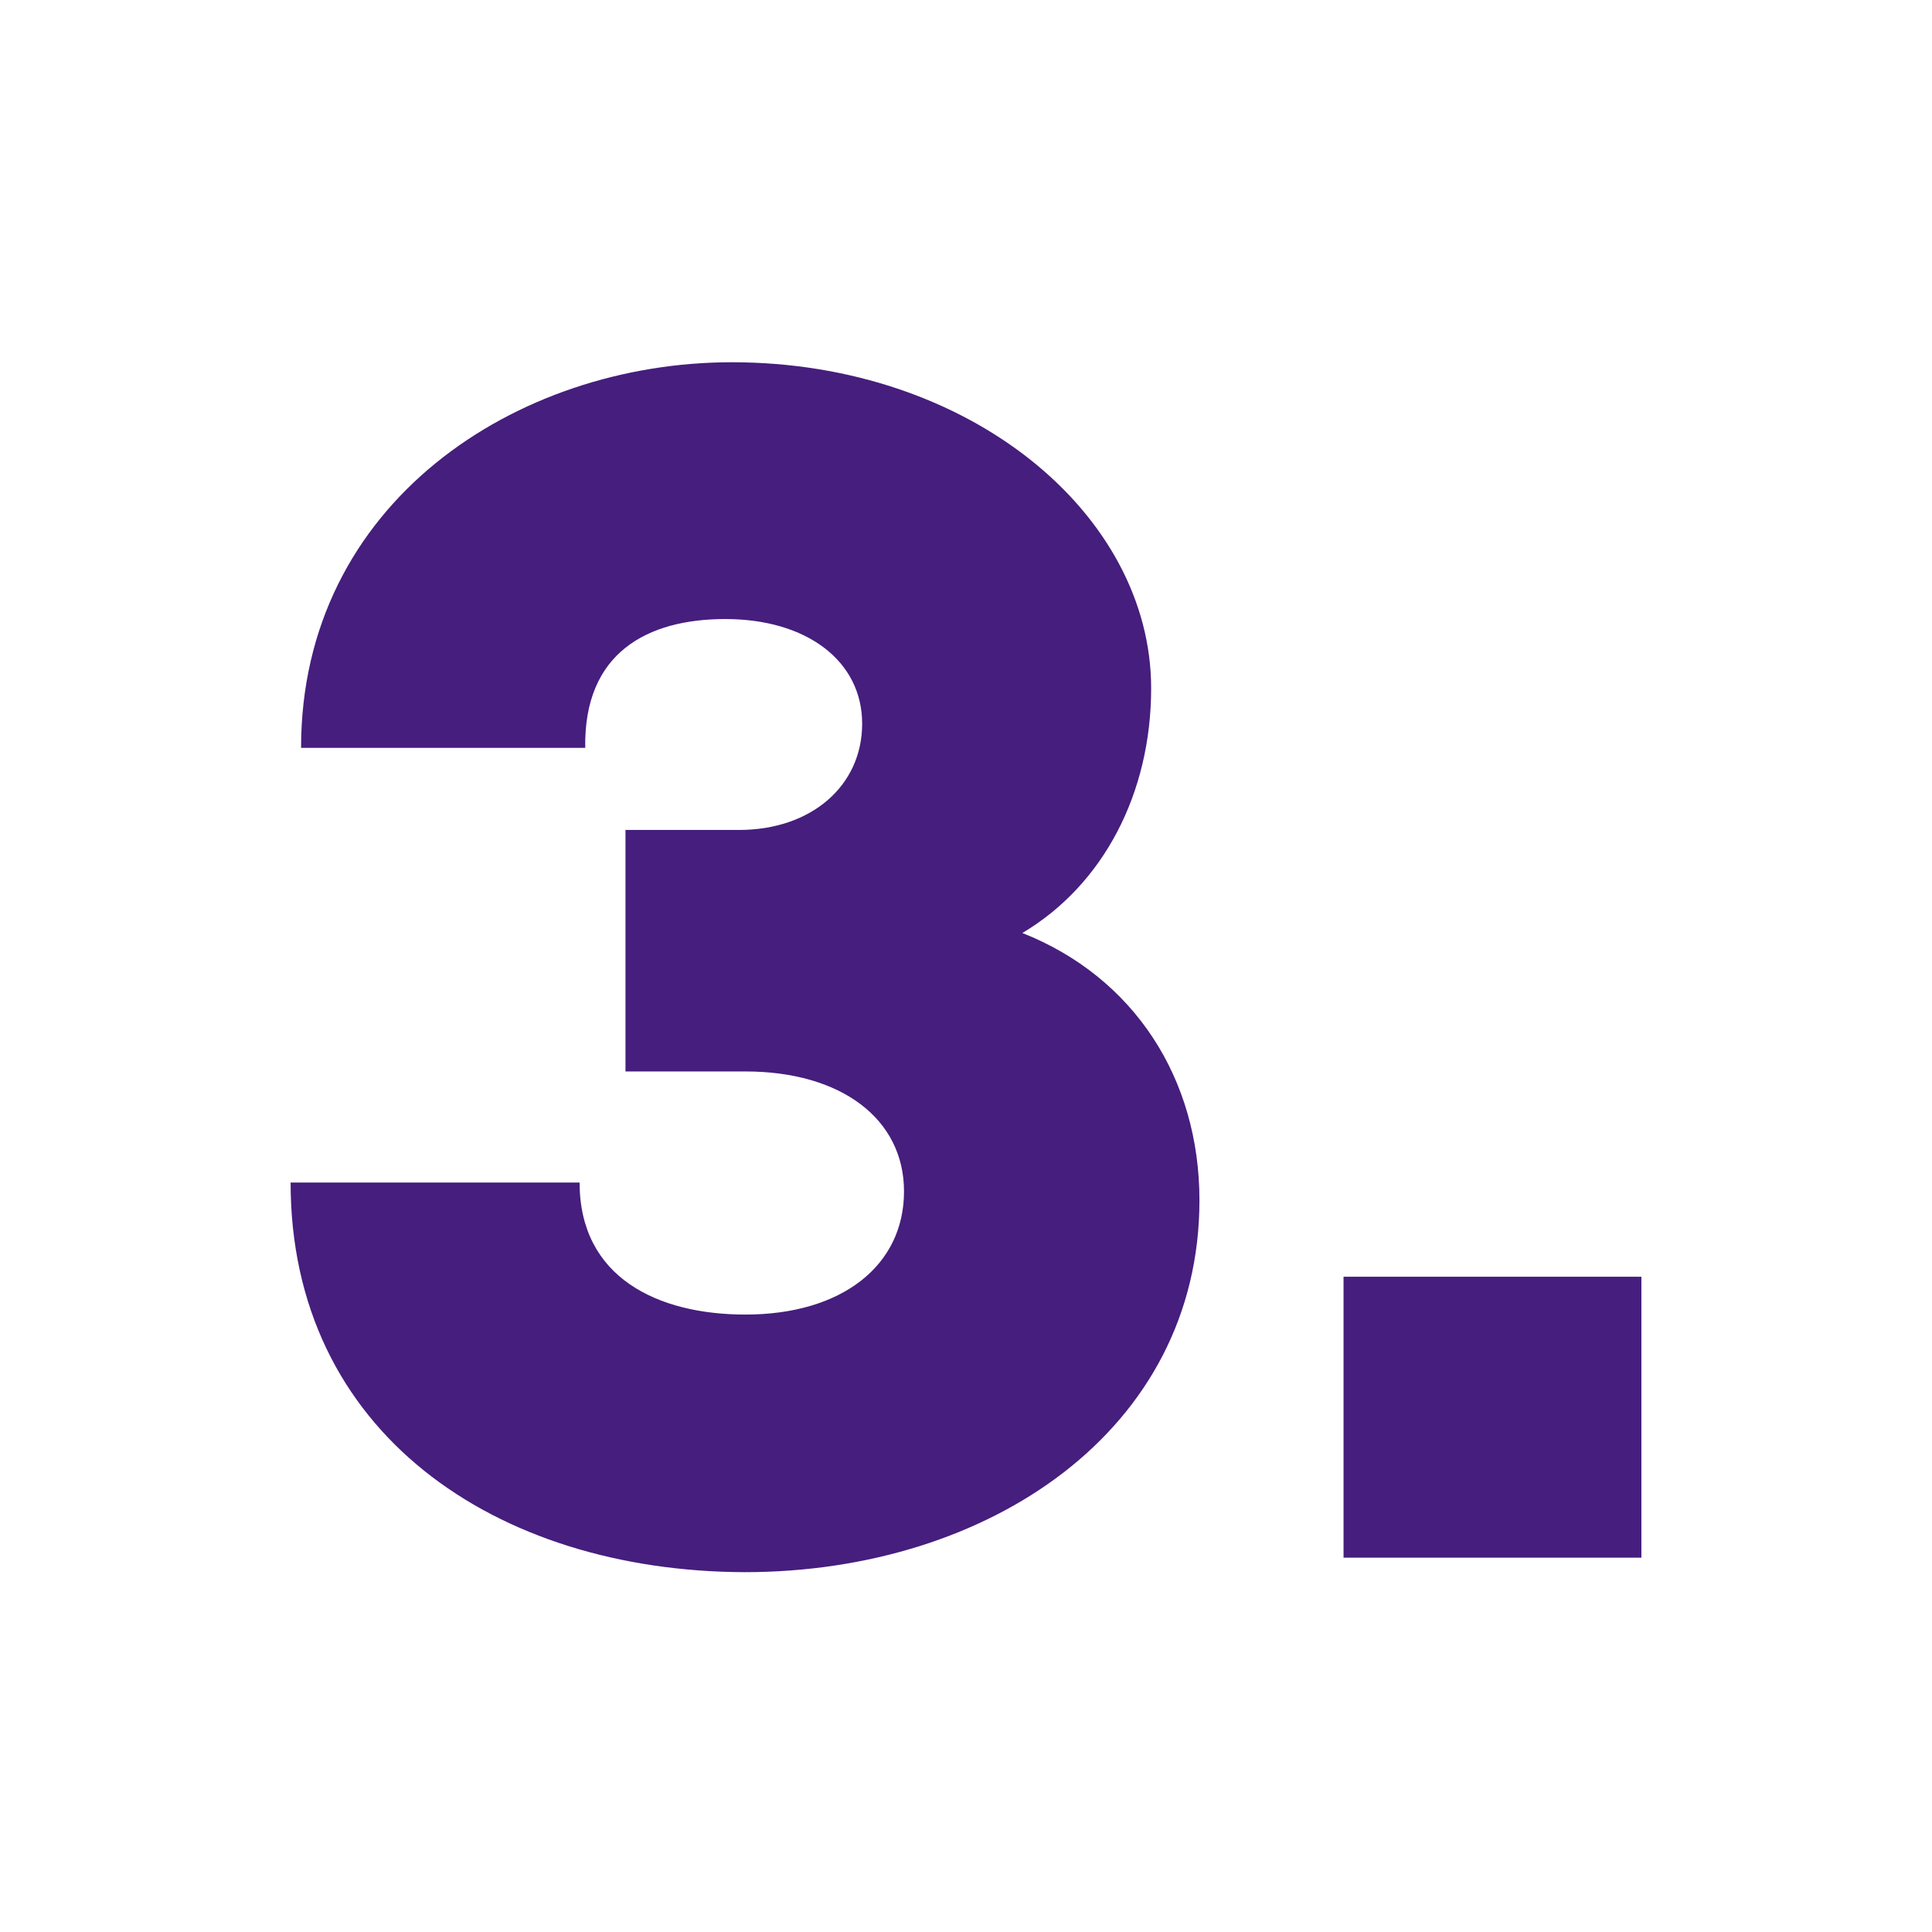
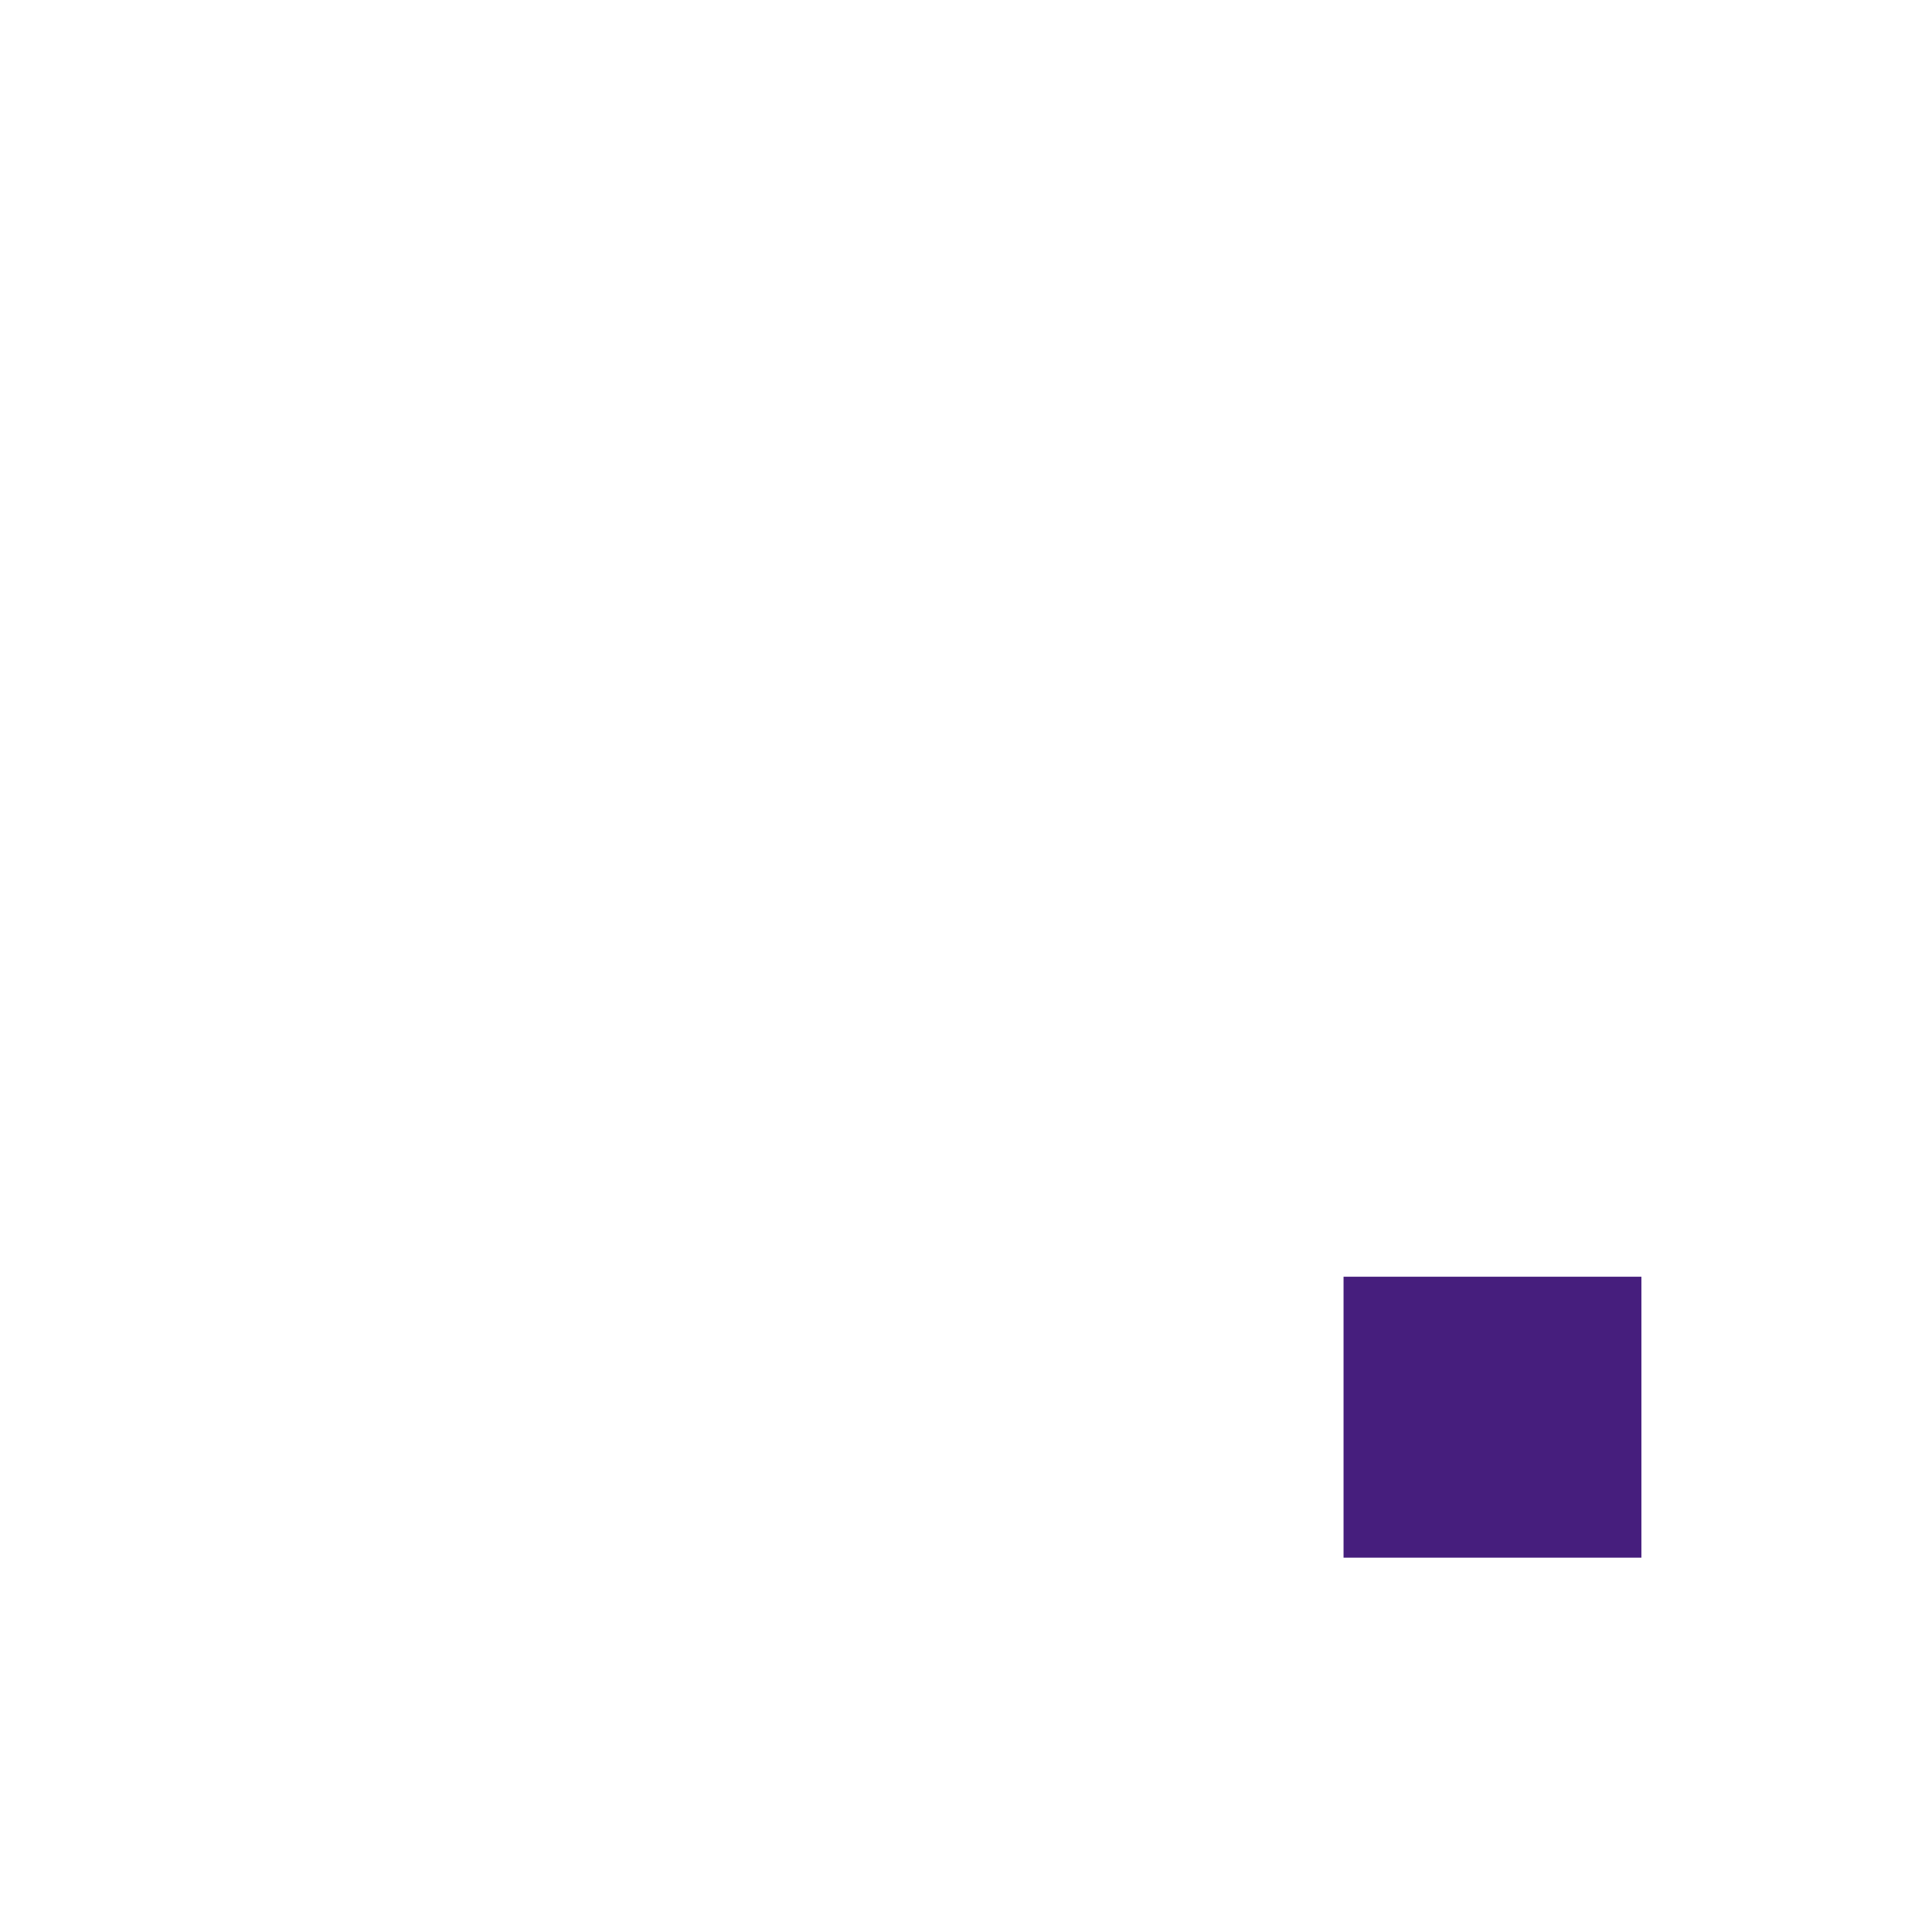
<svg xmlns="http://www.w3.org/2000/svg" version="1.1" id="Layer_1" x="0px" y="0px" viewBox="0 0 24 24" style="enable-background:new 0 0 24 24;" xml:space="preserve">
  <style type="text/css">
	.st0{fill:#461E7D;}
</style>
  <g>
-     <path class="st0" d="M3.61,14.69H7.2c0,1.18,0.97,1.64,2.06,1.64c1.2,0,1.97-0.61,1.97-1.53c0-0.9-0.78-1.49-1.97-1.49H7.77v-3   h1.41c0.9,0,1.53-0.55,1.53-1.32c0-0.78-0.69-1.3-1.7-1.3c-0.97,0-1.76,0.42-1.74,1.6H3.74c0-3.04,2.67-4.79,5.35-4.79   c2.96,0,5.21,1.89,5.21,4.05c0,1.3-0.59,2.44-1.6,3.04c1.39,0.55,2.2,1.81,2.2,3.32c0,2.86-2.62,4.62-5.65,4.62   C6.15,19.52,3.61,17.79,3.61,14.69z" />
-     <path class="st0" d="M16.69,15.86h3.7v3.49h-3.7V15.86z" />
+     <path class="st0" d="M16.69,15.86h3.7v3.49h-3.7V15.86" />
  </g>
</svg>